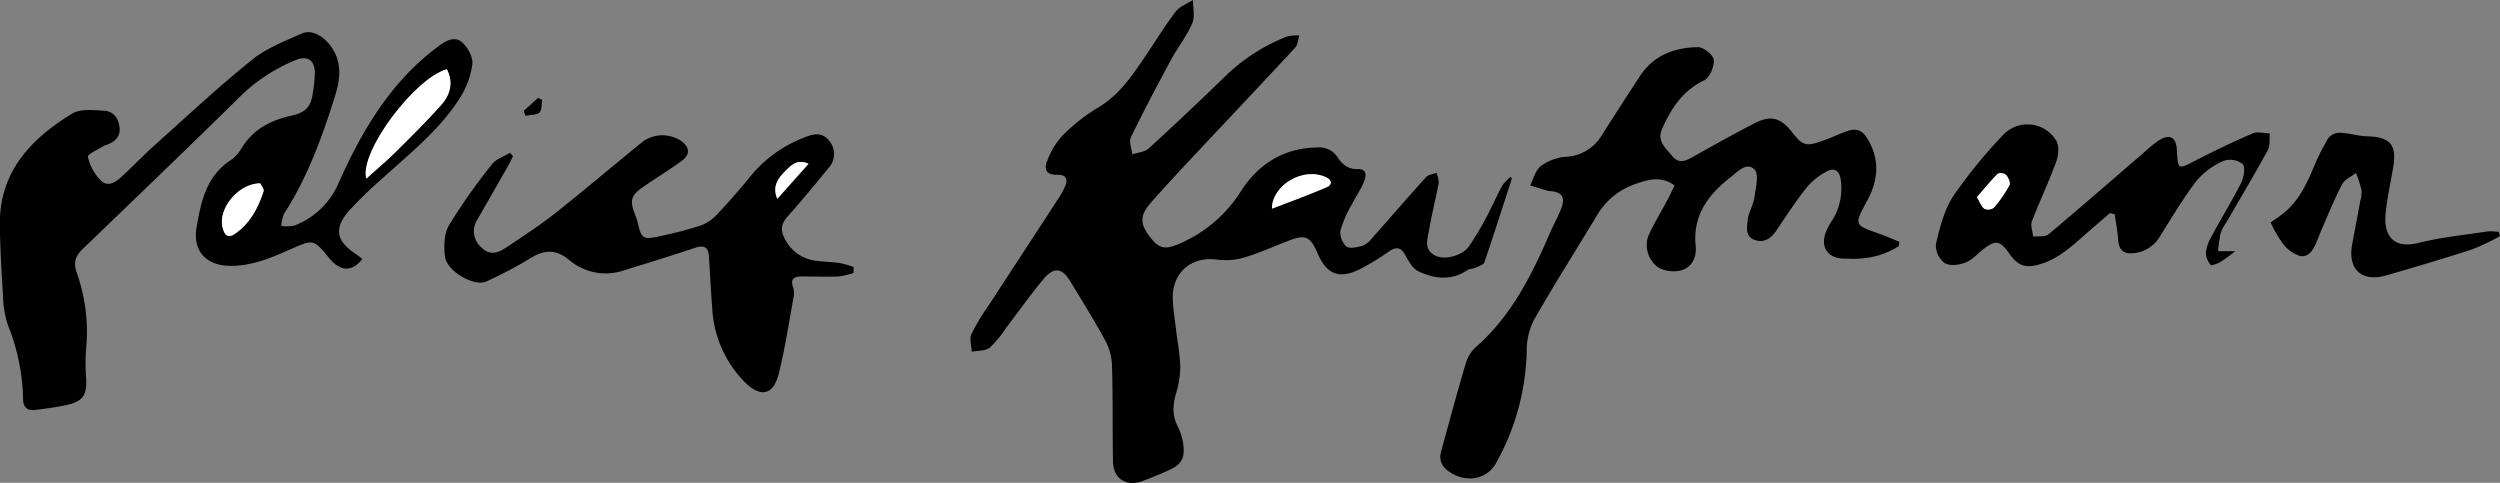
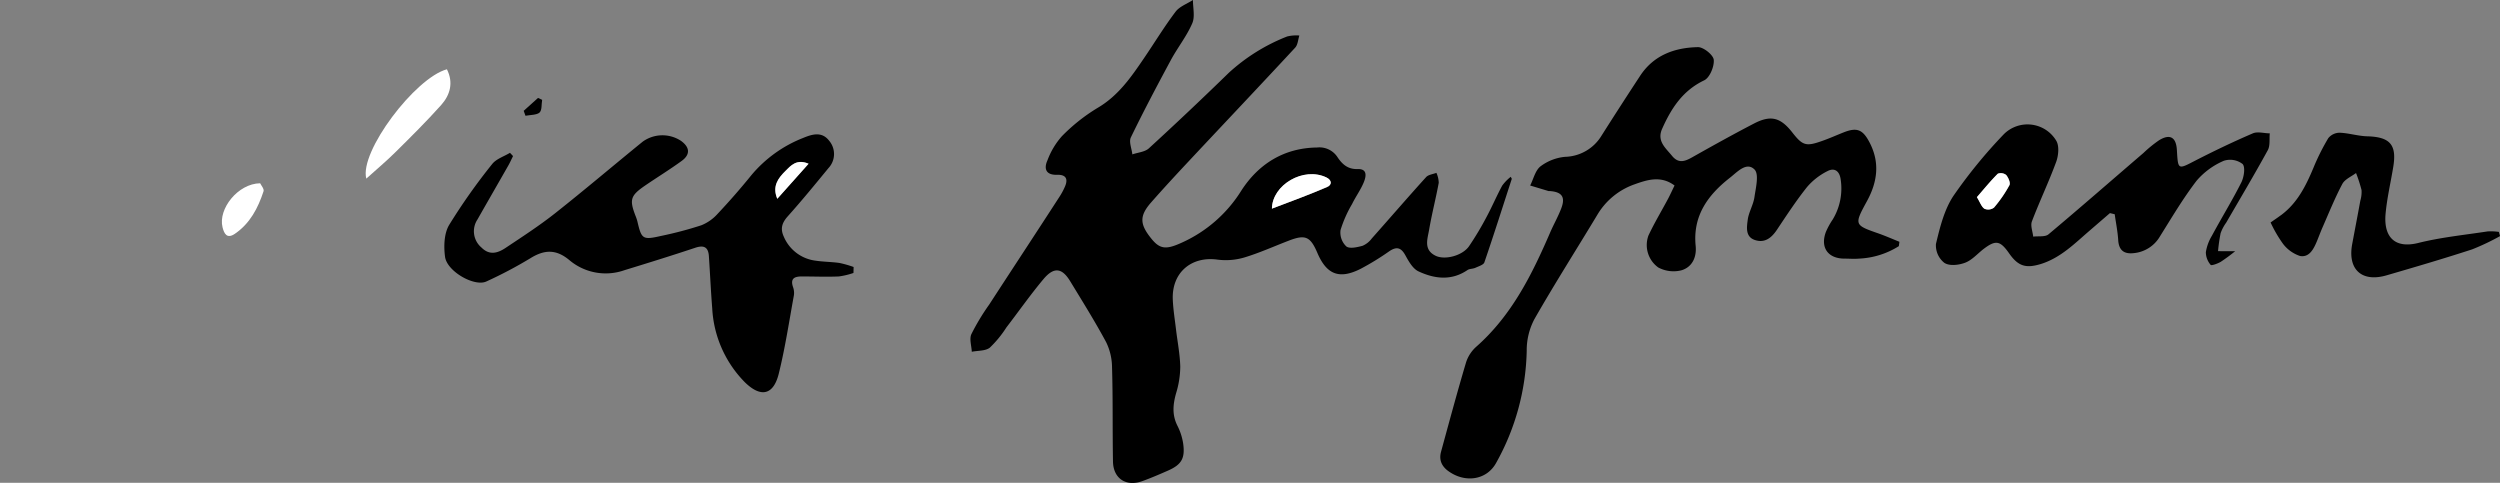
<svg xmlns="http://www.w3.org/2000/svg" id="logo" viewBox="0 0 522.87 100.97">
  <rect x="0" y="0" width="522.87" height="100.97" fill="#808080" stroke="none" />
  <defs>
    <style>.cls-1{fill:#fff;}</style>
  </defs>
  <path d="M499.23,225.31c-1.9,5.83-3.75,11.68-5.74,17.48-.18.51-1.16.8-1.81,1.1s-1.26.19-1.73.51c-3.37,2.28-6.88,1.83-10.23.27-1.2-.56-2.06-2.11-2.76-3.38-.92-1.66-1.86-1.84-3.37-.82a55.14,55.14,0,0,1-5.95,3.65c-4.47,2.27-7.13,1.24-9.08-3.33-1.46-3.42-2.52-3.88-5.94-2.56-3.11,1.19-6.15,2.57-9.33,3.53a13.64,13.64,0,0,1-5.61.45c-5.53-.76-9.63,2.77-9.35,8.43.09,2,.41,4,.65,6,.31,2.65.84,5.29.91,7.94a19.26,19.26,0,0,1-.87,5.56c-.66,2.34-.87,4.52.26,6.78a12.34,12.34,0,0,1,1.22,3.77c.43,3.1-.36,4.41-3.19,5.65-1.75.77-3.51,1.53-5.31,2.18-3.41,1.25-6.12-.5-6.18-4.08-.12-6.58,0-13.17-.2-19.74a12.2,12.2,0,0,0-1.24-5.24c-2.32-4.32-4.93-8.49-7.48-12.68-1.74-2.88-3.43-3.11-5.64-.47-2.72,3.25-5.16,6.73-7.74,10.09a22.72,22.72,0,0,1-3.46,4.22c-.91.72-2.49.6-3.77.86-.06-1.24-.54-2.67-.09-3.68a46.64,46.64,0,0,1,3.73-6.19c4.89-7.53,9.82-15,14.72-22.58a14,14,0,0,0,1.08-2c.74-1.62.33-2.62-1.6-2.56-2.38.07-2.81-1.31-2-3.07a15.92,15.92,0,0,1,3-5,37.71,37.71,0,0,1,7.41-5.89c4.38-2.54,7.07-6.47,9.78-10.45,2.2-3.23,4.23-6.58,6.59-9.7.83-1.1,2.4-1.65,3.63-2.45,0,1.64.46,3.49-.14,4.87-1.14,2.65-3,5-4.39,7.53-2.91,5.4-5.78,10.82-8.45,16.33-.45.92.18,2.36.31,3.56,1.17-.41,2.62-.5,3.46-1.27q8.48-7.77,16.7-15.78a39.17,39.17,0,0,1,12.21-7.61,8,8,0,0,1,2.56-.2c-.28.86-.32,1.94-.88,2.54-7.42,8-14.92,15.91-22.37,23.87-2.62,2.8-5.22,5.61-7.75,8.49s-2.39,4.62.14,7.7c1.8,2.18,3.14,2.16,6.4.66a28.35,28.35,0,0,0,12.33-10.84c3.57-5.52,8.87-8.91,15.82-9a4.5,4.5,0,0,1,4.27,2c1,1.5,2.17,2.58,4.25,2.51s1.74,1.59,1.28,2.72c-.65,1.61-1.69,3-2.47,4.6a25.24,25.24,0,0,0-2.41,5.44,4,4,0,0,0,1.2,3.41c.68.55,2.29.18,3.4-.12a4.68,4.68,0,0,0,1.93-1.53c3.8-4.27,7.53-8.6,11.36-12.83.48-.53,1.43-.61,2.16-.9a5.43,5.43,0,0,1,.49,2.08c-.6,3.26-1.44,6.48-2,9.75-.34,2-1.24,4.25,1.34,5.51,1.94.95,5.62,0,7-2a63.62,63.62,0,0,0,3.71-6.21c1.14-2.12,2.08-4.36,3.23-6.47a9.32,9.32,0,0,1,1.78-1.83Zm-50.17,6.24c4.08-1.57,7.85-2.93,11.54-4.5,1-.45,1-1.47-.15-2C455.7,222.72,449.12,226.58,449.06,231.55Z" transform="translate(-183.04 -187.91)" />
-   <path d="M258.82,242.1c-1.93,2.37-3.92,2.6-6,.79a8.85,8.85,0,0,1-1-1.08c-3.21-3.89-3.2-3.88-7.94-1.8-4,1.78-8.09,3.54-12.64,3.5-5,0-7.93-3.06-7.09-8,.9-5.33,2-10.7,7.08-14.06a8.23,8.23,0,0,0,2.35-2.56c2.38-3.93,6.05-5.82,10.34-6.77,3.1-.7,4.2-1.88,4.58-5a26.17,26.17,0,0,0,.39-4.21c-.13-2.49-1.58-3.37-3.9-2.48a36.06,36.06,0,0,0-12.34,8.28c-10.69,10.49-21.49,20.87-32.29,31.25-1.49,1.43-2,2.81-1.31,4.87a36.85,36.85,0,0,1,2,16,37.31,37.31,0,0,0,0,6c.22,3.78-.58,5-4.23,5.82-2.11.45-4.26.73-6.4,1-1.62.21-2.53-.53-2.55-2.25a43.65,43.65,0,0,0-3.2-15.56,20.92,20.92,0,0,1-1-6.15c-.31-4.91-.6-9.82-.66-14.73-.14-11.07,6.46-18,15.11-23.28,1.75-1.06,4.5-.75,6.77-.6,1.94.12,3,1.67,3.17,3.62s-1.19,3-2.88,3.56a.61.61,0,0,0-.24.07c-1.25.8-3.63,1.82-3.52,2.37a10.3,10.3,0,0,0,2.55,4.8c1.57,1.71,3.25.52,4.58-.7,2.33-2.14,4.51-4.44,6.87-6.55,6.69-6,13.27-12.14,20.26-17.78,3-2.45,6.9-3.95,10.53-5.57,2.52-1.13,6,1.47,7.26,5,1,2.85.43,5.59-.43,8.32-2.68,8.51-5.72,16.86-10.61,24.42a7.5,7.5,0,0,0-.56,2.53,8.53,8.53,0,0,0,2.78-.1,16.4,16.4,0,0,0,9.23-8.94c4.92-11,10.92-21.16,20.81-28.51,1.57-1.17,3.4-2.25,5-.86,1.2,1.07,2.32,3.14,2.14,4.61a17.75,17.75,0,0,1-2.63,7.08C275,215.06,268.76,220,263,225.24a82.64,82.64,0,0,0-7,6.8c-3.18,3.67-2.64,6.29,1.47,9A16.68,16.68,0,0,1,258.82,242.1Zm.83-16.83c2.21-2,4.24-3.69,6.1-5.54,3.25-3.21,6.49-6.43,9.54-9.83,1.9-2.13,2.63-4.7,1.22-7.5C269.86,204.19,258.16,219.67,259.65,225.27Zm-22.2,1c-4.66.07-8.82,5.37-7.86,9.2.33,1.32.91,2.51,2.58,1.37,3.17-2.17,4.84-5.39,6-8.9C238.32,227.41,237.63,226.64,237.45,226.24Z" transform="translate(-183.04 -187.91)" />
  <path d="M580.18,239.39a17,17,0,0,1-8.36,2.61c-1,.09-2,0-3,0-3.44,0-5.11-2.29-3.91-5.55a15.16,15.16,0,0,1,1.43-2.62,12.52,12.52,0,0,0,1.67-8.41c-.23-1.73-1.29-2.5-2.76-1.72A13.63,13.63,0,0,0,561,227c-2.28,2.86-4.29,5.93-6.34,9-1.13,1.67-2.52,2.79-4.58,2.11s-1.7-2.73-1.5-4.27,1.17-3.1,1.4-4.71c.28-1.95,1-4.8,0-5.78-1.66-1.66-3.61.55-5.1,1.71-4.6,3.59-7.82,7.95-7.2,14.24.25,2.42-.73,4.49-3,5.15a6.77,6.77,0,0,1-4.82-.6,5.78,5.78,0,0,1-2.05-6.68c1.23-2.63,2.74-5.13,4.11-7.7.46-.87.86-1.77,1.35-2.76-2.88-2.15-5.76-1.18-8.42-.23a14.68,14.68,0,0,0-7.75,6.39c-4.38,7.27-8.94,14.43-13.15,21.8a13.92,13.92,0,0,0-1.6,6.61A50.05,50.05,0,0,1,496,284.64c-1.93,3.63-6.33,4.29-9.75,2-1.55-1-2.33-2.37-1.82-4.24,1.71-6.25,3.39-12.51,5.24-18.72a7.45,7.45,0,0,1,2.18-3.3c7.39-6.54,11.62-15.08,15.43-23.91.73-1.68,1.65-3.28,2.3-5,.9-2.36.13-3.42-2.41-3.6a2,2,0,0,1-.25,0l-3.85-1.16c.69-1.35,1.06-3.13,2.15-4a10.1,10.1,0,0,1,5.16-2,9.18,9.18,0,0,0,7.63-4.45c2.63-4.15,5.29-8.27,8-12.4,2.85-4.41,7.26-6,12.18-6.09,1.15,0,3.19,1.64,3.28,2.66.12,1.41-.85,3.73-2,4.28-4.51,2.15-6.88,5.85-8.79,10.12-1.16,2.58.7,4,2.05,5.66s2.67,1.2,4.22.32c4.28-2.41,8.57-4.8,12.93-7.06,3.52-1.83,5.55-1.28,8,1.84,2.15,2.75,2.86,3,6.16,1.83,1.57-.54,3.09-1.23,4.64-1.84,2.69-1.06,3.93-.6,5.31,2,2.26,4.22,1.75,8.32-.47,12.38-2.72,5-2.7,5,2.53,6.82,1.44.52,2.84,1.13,4.25,1.7Z" transform="translate(-183.04 -187.91)" />
  <path d="M361.54,245a16,16,0,0,1-3.06.73c-2.58.11-5.17,0-7.75,0-1.55,0-2.44.44-1.82,2.24a3.6,3.6,0,0,1,.17,1.72c-1,5.47-1.83,11-3.16,16.36-1.12,4.54-3.79,5.09-7.17,1.73A23.75,23.75,0,0,1,332,252.4c-.29-3.64-.45-7.3-.7-10.94-.13-1.91-1.08-2.33-2.88-1.72-4.89,1.63-9.82,3.16-14.75,4.67a11.77,11.77,0,0,1-11.54-2.09c-2.76-2.31-5.22-2.23-8.16-.4a89.8,89.8,0,0,1-9.21,4.86c-2.48,1.16-8.23-2.1-8.64-5.16-.29-2.17-.21-4.86.85-6.65a125.05,125.05,0,0,1,9-12.74c.85-1.09,2.47-1.59,3.73-2.36l.64.68c-.33.68-.64,1.37-1,2-2.14,3.76-4.3,7.49-6.43,11.25a4.45,4.45,0,0,0,.84,5.89c1.67,1.68,3.38,1.16,5,.09,3.51-2.34,7.06-4.64,10.37-7.25,6.19-4.89,12.2-10,18.35-15a7.06,7.06,0,0,1,8-.16c1.86,1.35,2,2.86.11,4.22-2.49,1.81-5.12,3.42-7.66,5.16-3,2.06-3.26,2.91-2,6.21a10.31,10.31,0,0,1,.41,1.18c.88,3.77,1.08,4,4.94,3.12a78.78,78.78,0,0,0,8.44-2.23,9.09,9.09,0,0,0,3.4-2.38q3.68-3.91,7.06-8.08a26.88,26.88,0,0,1,10.82-7.8c1.89-.78,3.93-1.43,5.47.58a4.3,4.3,0,0,1-.16,5.73c-2.79,3.4-5.58,6.81-8.51,10.08-1.22,1.37-1.59,2.6-.81,4.27a8.32,8.32,0,0,0,6.65,5c1.64.25,3.33.24,5,.48a22.27,22.27,0,0,1,2.94.84Zm-9.39-22.85c-2.5-1.08-3.73.41-4.85,1.52-1.45,1.46-2.82,3.14-1.69,5.81Z" transform="translate(-183.04 -187.91)" />
  <path d="M650.52,240.45a37,37,0,0,1-3,2.21c-.65.39-2,.87-2.13.64a4.09,4.09,0,0,1-1-2.65,9.56,9.56,0,0,1,1.28-3.46c2-3.73,4.25-7.36,6.15-11.15.55-1.11.86-3.19.25-3.83a4.27,4.27,0,0,0-3.93-.67,15.54,15.54,0,0,0-5.67,4.15c-2.83,3.68-5.21,7.72-7.68,11.66a7.1,7.1,0,0,1-5.46,3.5c-2,.24-3.13-.54-3.27-2.71-.11-1.81-.48-3.61-.73-5.42l-1-.24-4.23,3.65c-3.15,2.71-6.07,5.7-10.23,7-3.12.94-4.72.49-6.63-2.24s-2.84-2.82-5.45-.82c-1.25,1-2.37,2.28-3.78,2.8s-3.3.7-4.33,0a4.64,4.64,0,0,1-1.74-3.94c.82-3.43,1.71-7.08,3.62-10a103.86,103.86,0,0,1,10.54-12.91,7,7,0,0,1,11,1.32c.66,1.09.47,3.07,0,4.39-1.55,4.22-3.49,8.28-5.09,12.48-.34.9.16,2.12.27,3.19,1.08-.14,2.49.11,3.2-.48,6.68-5.6,13.24-11.34,19.84-17a26.49,26.49,0,0,1,3.26-2.66c2.29-1.42,3.59-.67,3.75,2,.25,4.25.2,4.13,3.94,2.19,3.91-2,7.91-3.92,11.95-5.65,1-.43,2.35,0,3.54,0-.12,1.19.11,2.57-.42,3.53-2.8,5.11-5.78,10.11-8.7,15.15a8.89,8.89,0,0,0-1.16,2.19,33.87,33.87,0,0,0-.54,3.77Zm-54-11.3c.64,1,.94,2,1.58,2.42a2,2,0,0,0,2-.24,27.33,27.33,0,0,0,3.23-4.69c.26-.48-.22-1.58-.68-2.13a1.8,1.8,0,0,0-1.75-.27C599.38,225.73,598,227.39,596.5,229.15Z" transform="translate(-183.04 -187.91)" />
  <path d="M705.92,237.29a48.74,48.74,0,0,1-5.85,2.78c-5.93,1.93-11.92,3.69-17.9,5.43C677,247,674,244.27,675,238.94c.56-3,1.14-6,1.7-9.07a6.35,6.35,0,0,0,.25-2.22,30.58,30.58,0,0,0-1.15-3.55c-1,.75-2.34,1.3-2.87,2.29-1.55,2.93-2.79,6-4.13,9.06-.44,1-.8,2-1.22,3-.67,1.59-1.58,3.34-3.49,3a7.37,7.37,0,0,1-3.58-2.57,27.41,27.41,0,0,1-2.58-4.44c.57-.4,1.45-1,2.29-1.61,3.32-2.5,5.09-6.05,6.65-9.77A46.4,46.4,0,0,1,670,216.8a3.07,3.07,0,0,1,2.37-1.13c1.94.07,3.86.7,5.8.75,4.71.13,6.18,1.74,5.42,6.36-.53,3.28-1.31,6.53-1.61,9.83-.44,4.89,1.93,7.34,6.85,6.11,4.73-1.18,9.64-1.67,14.49-2.41a11.63,11.63,0,0,1,2.35.1Z" transform="translate(-183.04 -187.91)" />
  <path d="M292.57,211.09l3-2.7.86.4c-.17.93,0,2.21-.58,2.69s-1.91.46-2.91.64Z" transform="translate(-183.04 -187.91)" />
  <path class="cls-1" d="M449.06,231.55c.06-5,6.64-8.83,11.39-6.54,1.2.57,1.2,1.59.15,2C456.91,228.62,453.14,230,449.06,231.55Z" transform="translate(-183.04 -187.91)" />
  <path class="cls-1" d="M259.65,225.27c-1.49-5.6,10.21-21.08,16.86-22.87,1.41,2.8.68,5.37-1.22,7.5-3.05,3.4-6.29,6.62-9.54,9.83C263.89,221.58,261.86,223.28,259.65,225.27Z" transform="translate(-183.04 -187.91)" />
  <path class="cls-1" d="M237.45,226.24c.18.4.87,1.17.71,1.67-1.15,3.51-2.82,6.73-6,8.9-1.67,1.14-2.25-.05-2.58-1.37C228.63,231.61,232.79,226.31,237.45,226.24Z" transform="translate(-183.04 -187.91)" />
  <path class="cls-1" d="M352.15,222.16l-6.54,7.33c-1.13-2.67.24-4.35,1.69-5.81C348.42,222.57,349.65,221.08,352.15,222.16Z" transform="translate(-183.04 -187.91)" />
  <path class="cls-1" d="M596.5,229.15c1.54-1.76,2.88-3.42,4.37-4.91a1.8,1.8,0,0,1,1.75.27c.46.55.94,1.65.68,2.13a27.33,27.33,0,0,1-3.23,4.69,2,2,0,0,1-2,.24C597.44,231.13,597.14,230.19,596.5,229.15Z" transform="translate(-183.04 -187.91)" />
</svg>